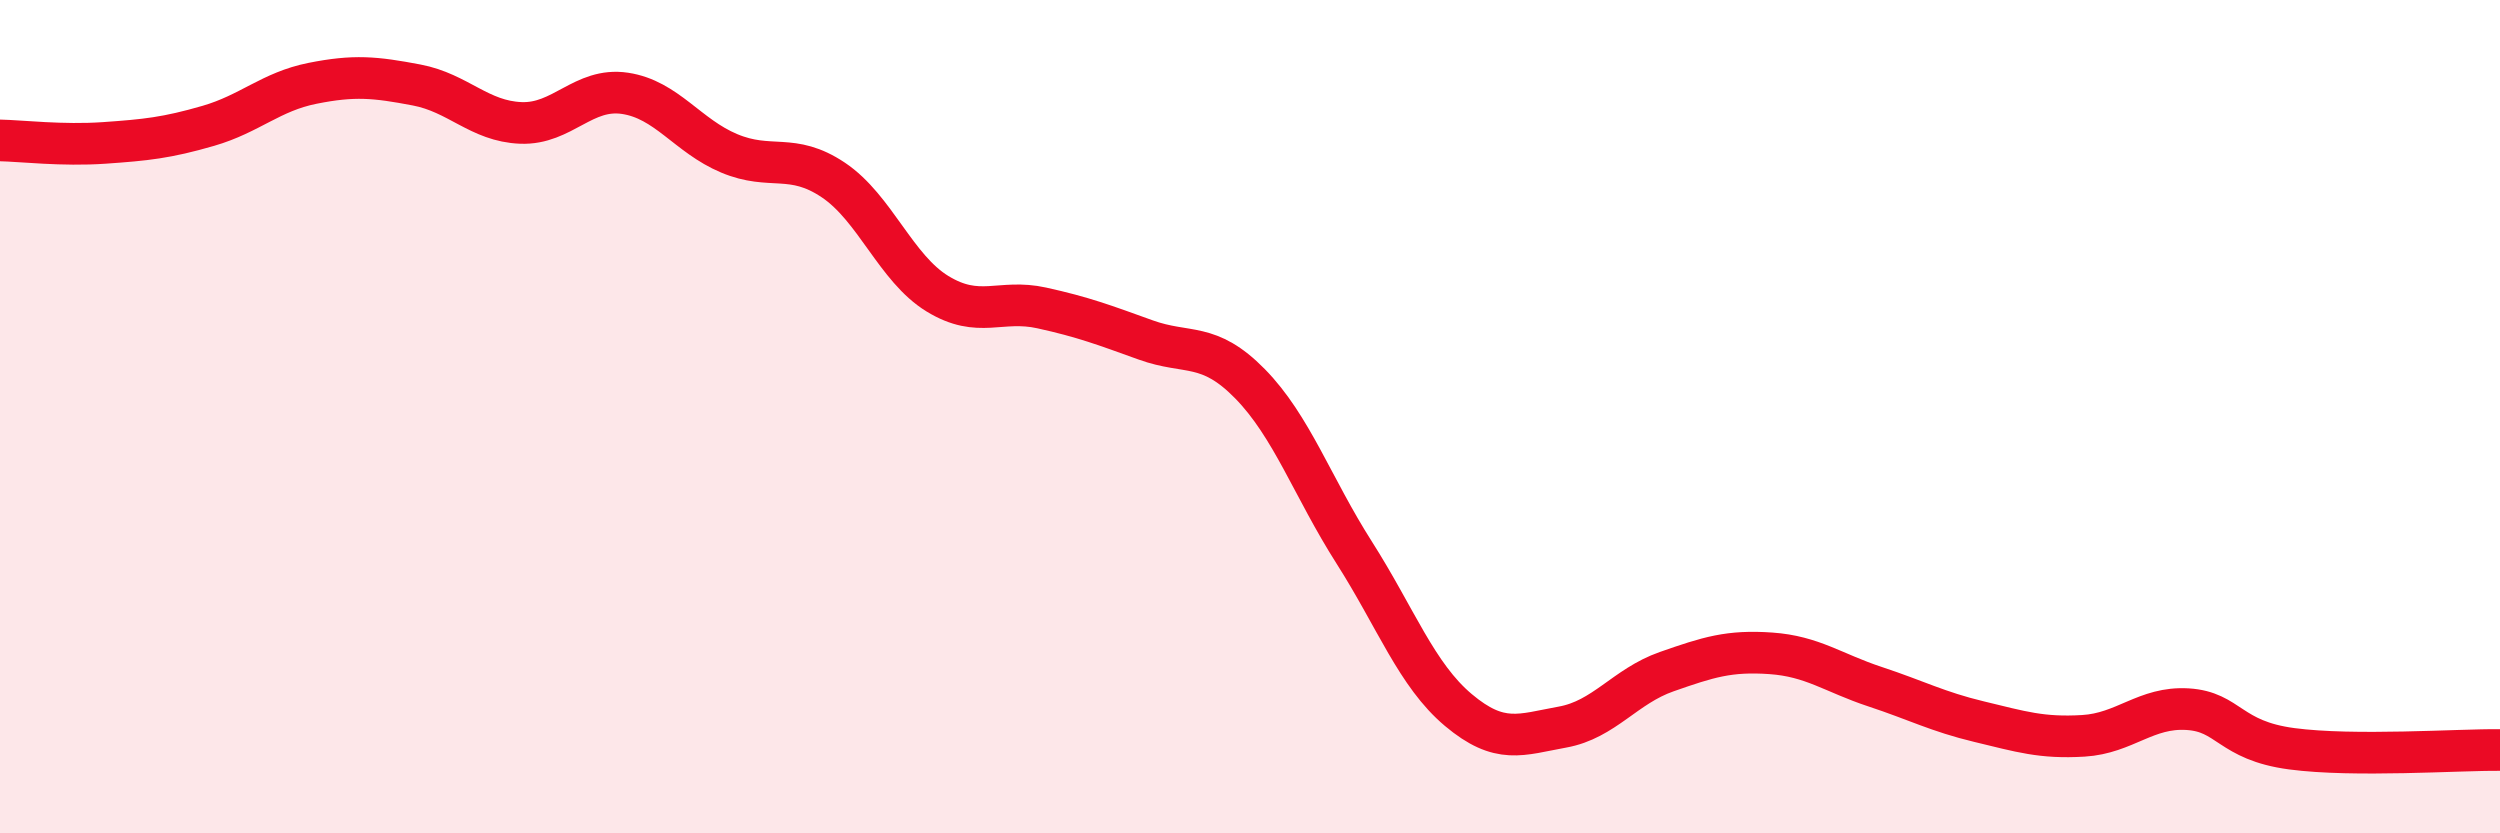
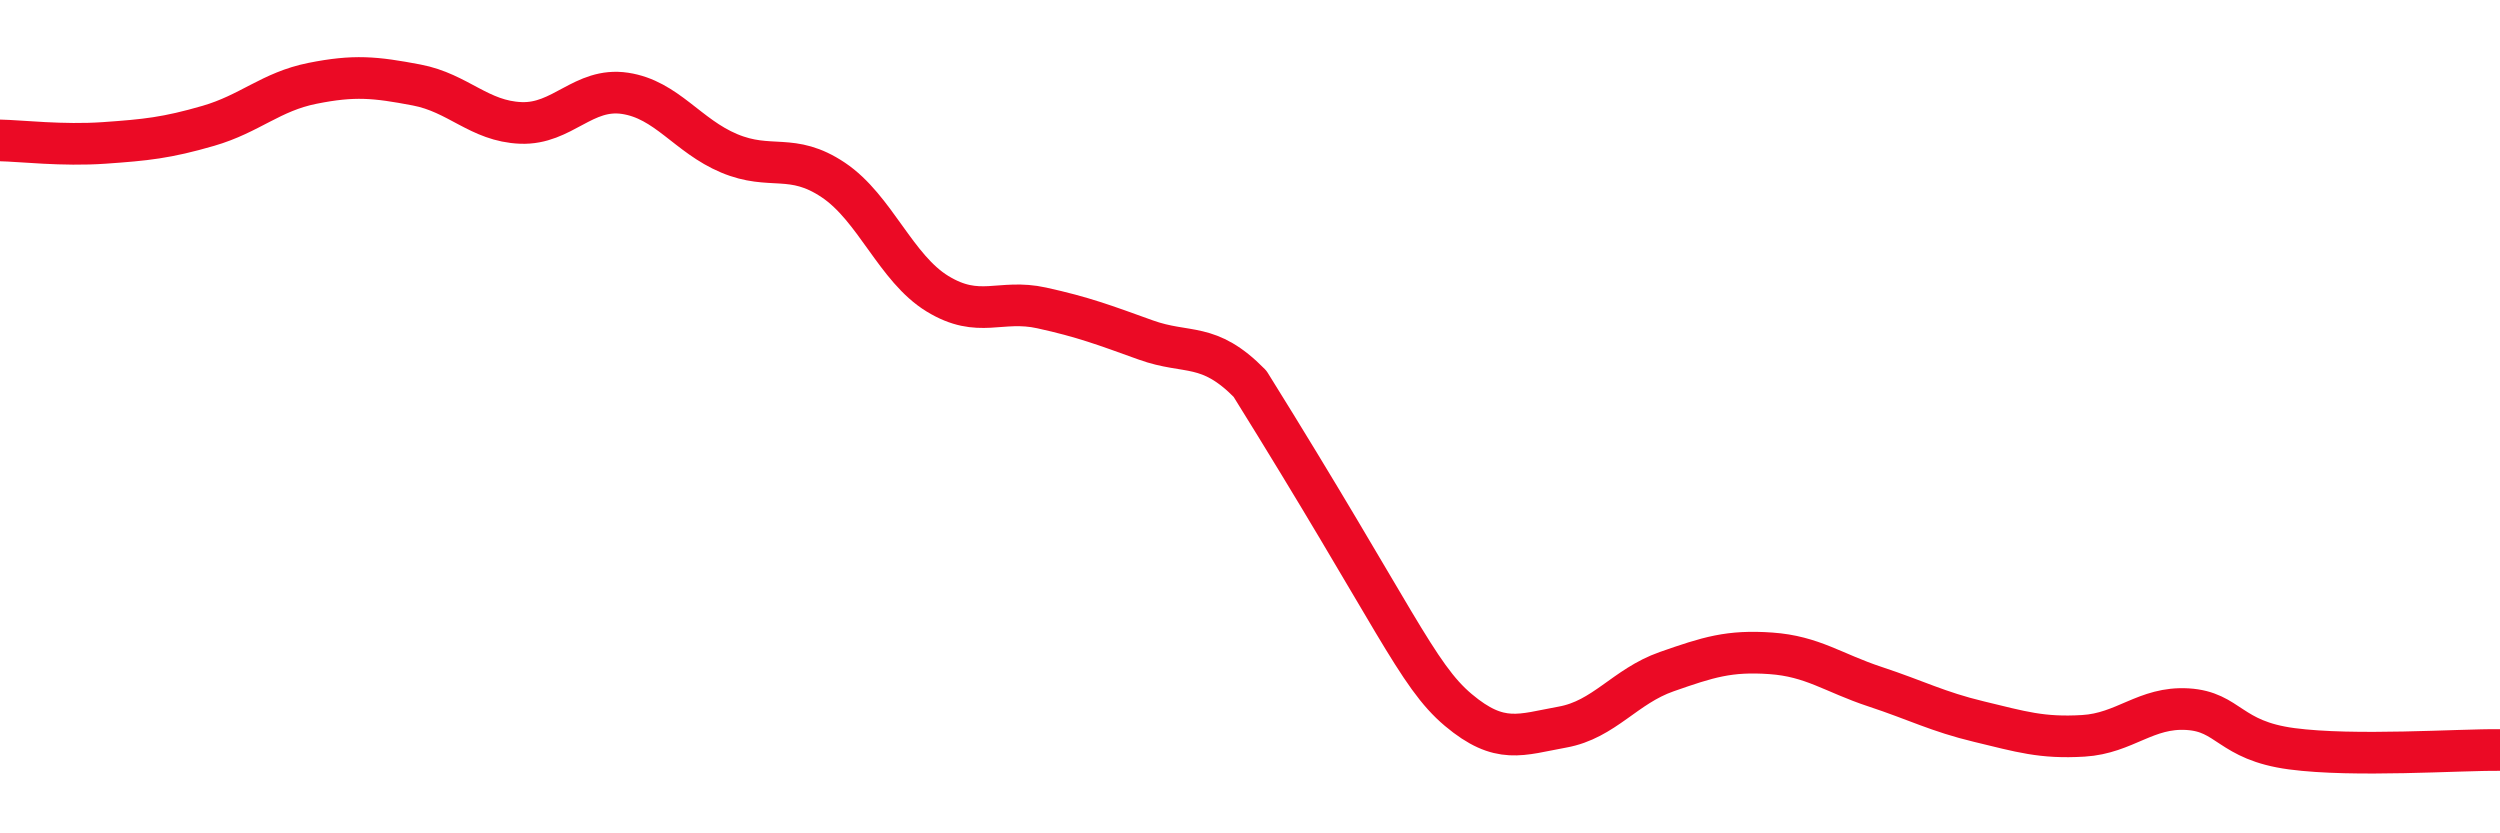
<svg xmlns="http://www.w3.org/2000/svg" width="60" height="20" viewBox="0 0 60 20">
-   <path d="M 0,3.37 C 0.5,3.38 1.5,3.5 2.5,3.43 C 3.5,3.36 4,3.31 5,3.02 C 6,2.73 6.5,2.2 7.5,2 C 8.5,1.8 9,1.85 10,2.04 C 11,2.23 11.5,2.91 12.5,2.95 C 13.5,2.99 14,2.09 15,2.24 C 16,2.39 16.5,3.26 17.5,3.68 C 18.5,4.1 19,3.65 20,4.32 C 21,4.99 21.5,6.44 22.5,7.05 C 23.5,7.66 24,7.17 25,7.39 C 26,7.61 26.5,7.8 27.5,8.16 C 28.5,8.52 29,8.19 30,9.21 C 31,10.23 31.5,11.69 32.5,13.26 C 33.5,14.83 34,16.2 35,17.04 C 36,17.88 36.5,17.63 37.5,17.45 C 38.5,17.27 39,16.47 40,16.12 C 41,15.77 41.5,15.61 42.5,15.68 C 43.5,15.75 44,16.15 45,16.48 C 46,16.81 46.5,17.08 47.5,17.32 C 48.5,17.56 49,17.72 50,17.66 C 51,17.6 51.5,16.96 52.5,17.02 C 53.5,17.08 53.5,17.77 55,17.97 C 56.5,18.17 59,17.99 60,18L60 20L0 20Z" fill="#EB0A25" opacity="0.1" stroke-linecap="round" stroke-linejoin="round" />
-   <path d="M 0,3.37 C 0.5,3.38 1.5,3.5 2.5,3.43 C 3.5,3.36 4,3.31 5,3.02 C 6,2.73 6.5,2.2 7.5,2 C 8.5,1.8 9,1.85 10,2.04 C 11,2.23 11.5,2.91 12.5,2.95 C 13.5,2.99 14,2.09 15,2.24 C 16,2.39 16.5,3.26 17.5,3.68 C 18.5,4.1 19,3.65 20,4.32 C 21,4.99 21.5,6.44 22.5,7.05 C 23.5,7.66 24,7.17 25,7.39 C 26,7.61 26.5,7.8 27.5,8.16 C 28.5,8.52 29,8.19 30,9.21 C 31,10.23 31.5,11.69 32.5,13.26 C 33.5,14.83 34,16.2 35,17.04 C 36,17.88 36.5,17.63 37.5,17.45 C 38.5,17.27 39,16.47 40,16.12 C 41,15.77 41.5,15.61 42.5,15.68 C 43.5,15.75 44,16.15 45,16.48 C 46,16.81 46.5,17.08 47.5,17.32 C 48.5,17.56 49,17.72 50,17.66 C 51,17.6 51.5,16.96 52.5,17.02 C 53.5,17.08 53.5,17.77 55,17.97 C 56.5,18.17 59,17.99 60,18" stroke="#EB0A25" stroke-width="1" fill="none" stroke-linecap="round" stroke-linejoin="round" />
+   <path d="M 0,3.37 C 0.5,3.38 1.5,3.5 2.5,3.43 C 3.5,3.36 4,3.31 5,3.02 C 6,2.73 6.5,2.2 7.5,2 C 8.5,1.8 9,1.85 10,2.04 C 11,2.23 11.5,2.91 12.5,2.95 C 13.5,2.99 14,2.09 15,2.24 C 16,2.39 16.5,3.26 17.5,3.68 C 18.5,4.1 19,3.65 20,4.32 C 21,4.99 21.5,6.44 22.5,7.05 C 23.5,7.66 24,7.17 25,7.39 C 26,7.61 26.5,7.8 27.5,8.16 C 28.5,8.52 29,8.19 30,9.21 C 33.5,14.83 34,16.2 35,17.04 C 36,17.88 36.5,17.63 37.5,17.45 C 38.5,17.27 39,16.47 40,16.12 C 41,15.77 41.5,15.61 42.5,15.68 C 43.5,15.75 44,16.15 45,16.48 C 46,16.81 46.5,17.08 47.5,17.32 C 48.5,17.56 49,17.72 50,17.66 C 51,17.6 51.5,16.96 52.5,17.02 C 53.5,17.08 53.5,17.77 55,17.97 C 56.5,18.17 59,17.99 60,18" stroke="#EB0A25" stroke-width="1" fill="none" stroke-linecap="round" stroke-linejoin="round" />
</svg>